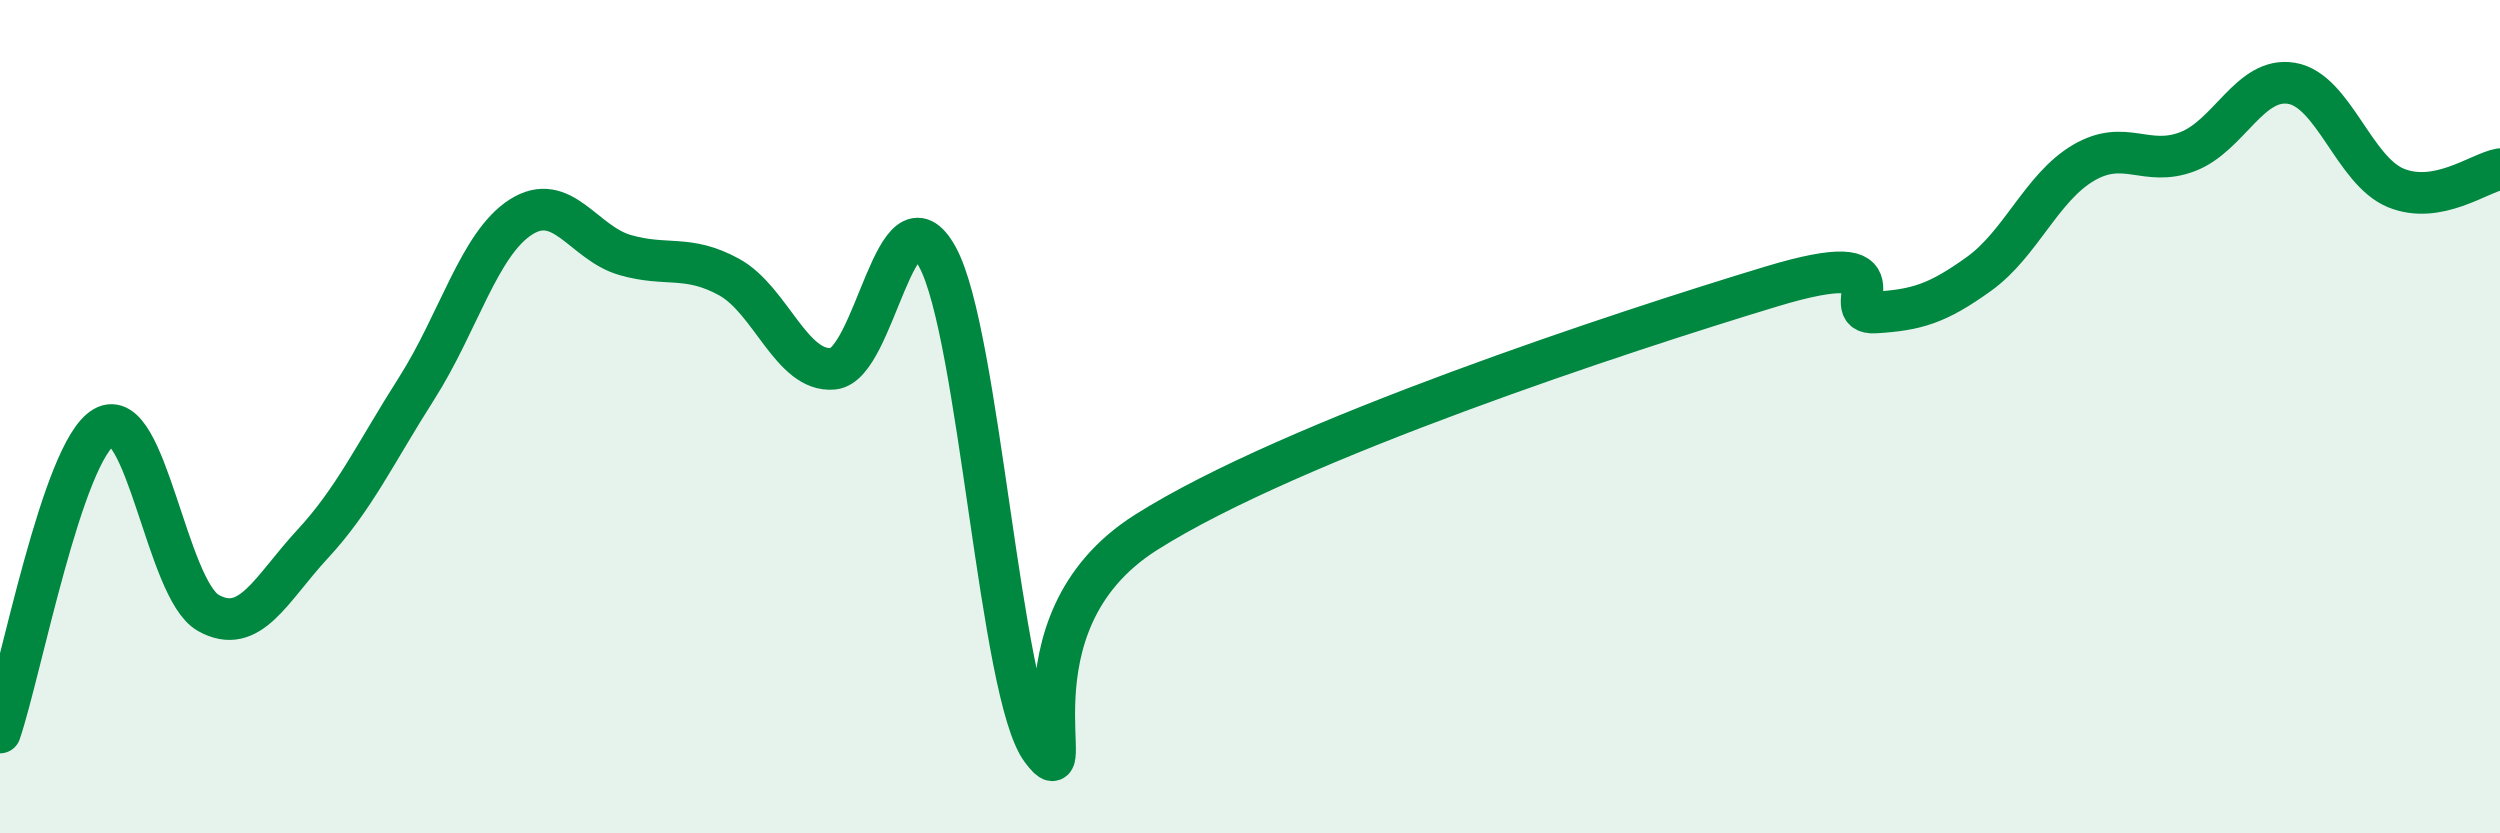
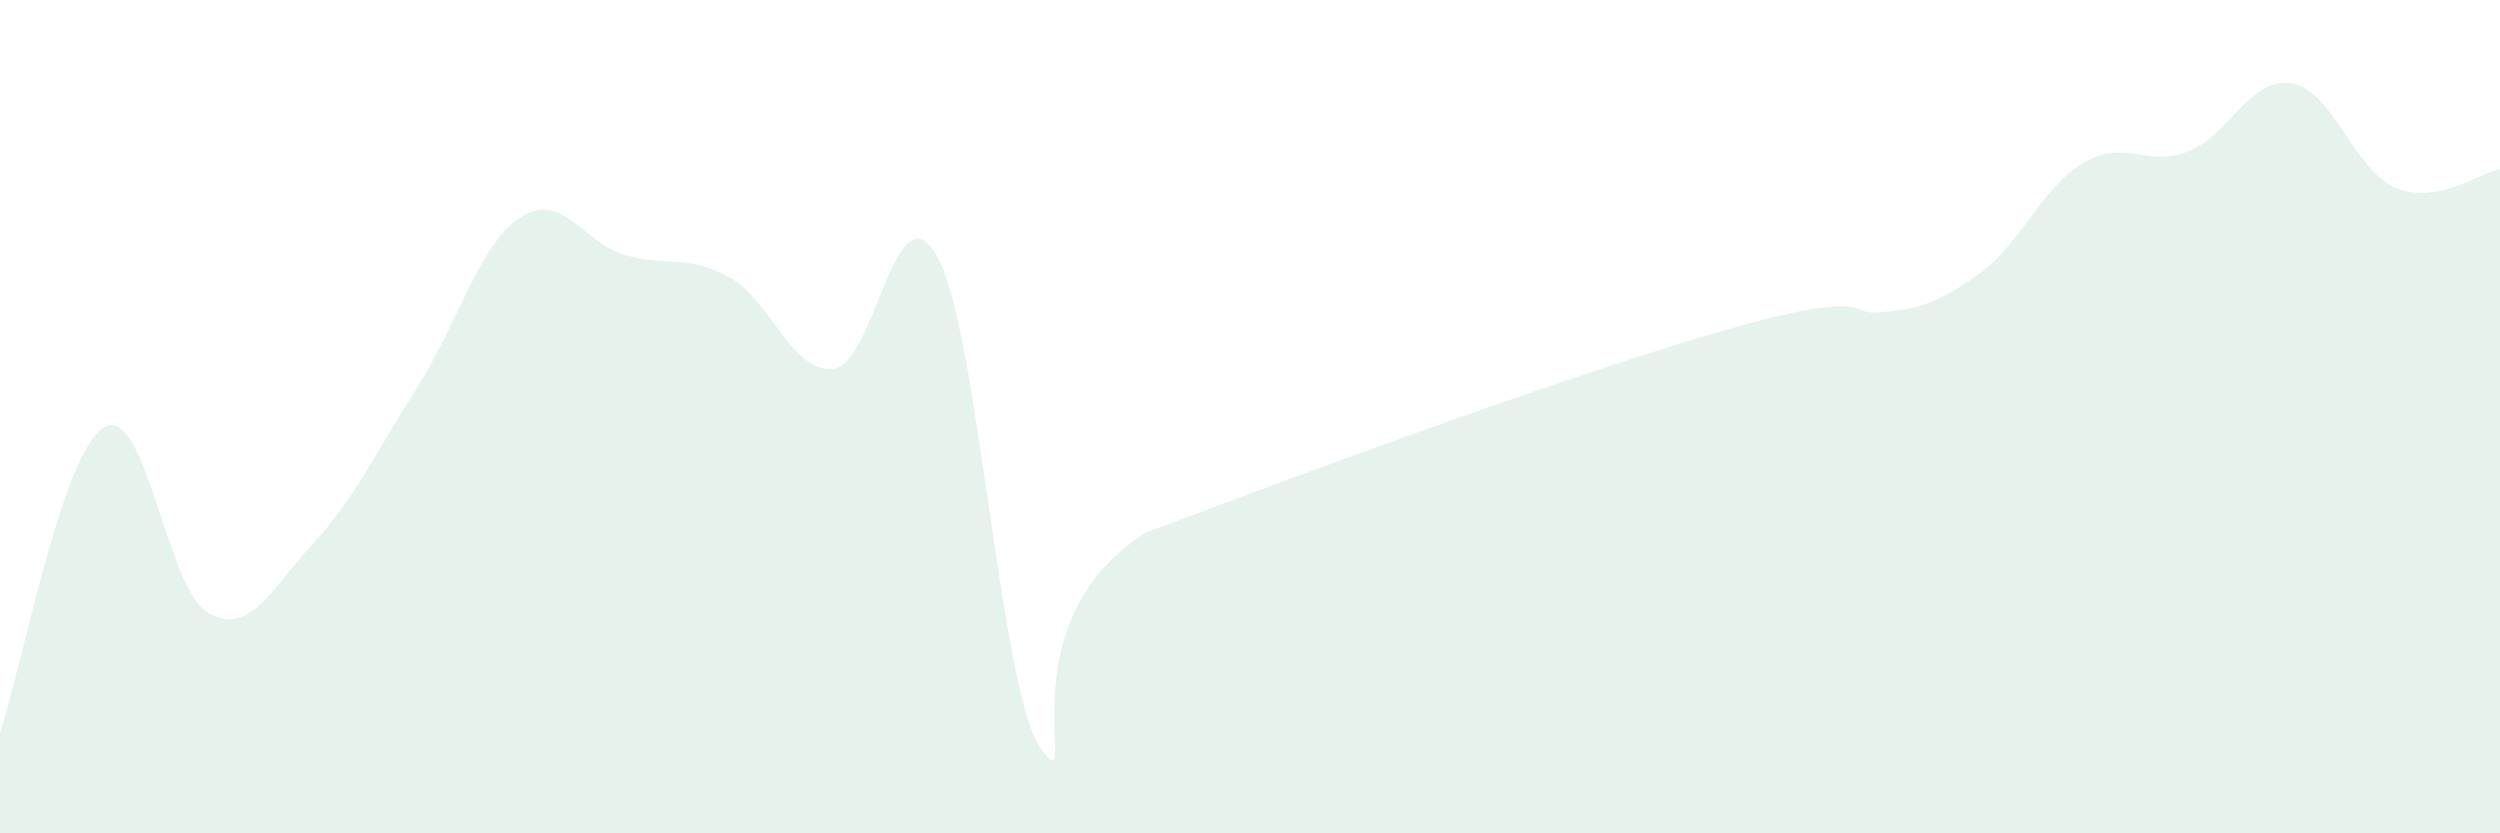
<svg xmlns="http://www.w3.org/2000/svg" width="60" height="20" viewBox="0 0 60 20">
-   <path d="M 0,17.58 C 0.5,16.11 1.5,10.82 2.5,10.25 C 3.5,9.68 4,14.15 5,14.71 C 6,15.27 6.5,14.14 7.5,13.06 C 8.5,11.98 9,10.89 10,9.32 C 11,7.75 11.5,5.85 12.5,5.21 C 13.5,4.57 14,5.83 15,6.12 C 16,6.41 16.5,6.1 17.5,6.65 C 18.5,7.2 19,8.95 20,8.85 C 21,8.75 21.5,4.34 22.5,6.17 C 23.5,8 24,16.68 25,18 C 26,19.32 24,15 27.5,12.78 C 31,10.56 39,7.94 42.5,6.88 C 46,5.82 44,7.56 45,7.5 C 46,7.44 46.5,7.29 47.5,6.57 C 48.5,5.85 49,4.5 50,3.91 C 51,3.32 51.5,4.02 52.5,3.64 C 53.5,3.26 54,1.83 55,2 C 56,2.17 56.5,4.1 57.5,4.51 C 58.5,4.92 59.5,4.15 60,4.06L60 20L0 20Z" fill="#008740" opacity="0.1" stroke-linecap="round" stroke-linejoin="round" />
-   <path d="M 0,17.58 C 0.5,16.11 1.5,10.82 2.5,10.25 C 3.5,9.68 4,14.15 5,14.71 C 6,15.27 6.5,14.14 7.5,13.06 C 8.5,11.98 9,10.89 10,9.32 C 11,7.75 11.5,5.85 12.5,5.21 C 13.5,4.57 14,5.83 15,6.12 C 16,6.41 16.5,6.1 17.5,6.65 C 18.5,7.2 19,8.95 20,8.85 C 21,8.75 21.5,4.34 22.5,6.17 C 23.5,8 24,16.68 25,18 C 26,19.32 24,15 27.5,12.78 C 31,10.56 39,7.94 42.5,6.88 C 46,5.82 44,7.56 45,7.5 C 46,7.44 46.5,7.29 47.5,6.57 C 48.5,5.85 49,4.5 50,3.91 C 51,3.32 51.5,4.02 52.5,3.64 C 53.5,3.26 54,1.83 55,2 C 56,2.17 56.5,4.1 57.5,4.51 C 58.5,4.92 59.5,4.15 60,4.06" stroke="#008740" stroke-width="1" fill="none" stroke-linecap="round" stroke-linejoin="round" />
+   <path d="M 0,17.58 C 0.5,16.11 1.5,10.82 2.5,10.25 C 3.5,9.68 4,14.15 5,14.71 C 6,15.27 6.5,14.14 7.5,13.06 C 8.5,11.98 9,10.89 10,9.32 C 11,7.75 11.5,5.85 12.5,5.21 C 13.5,4.57 14,5.83 15,6.12 C 16,6.41 16.5,6.1 17.5,6.65 C 18.5,7.2 19,8.95 20,8.85 C 21,8.75 21.5,4.34 22.5,6.17 C 23.5,8 24,16.68 25,18 C 26,19.32 24,15 27.5,12.78 C 46,5.82 44,7.56 45,7.5 C 46,7.44 46.5,7.29 47.5,6.57 C 48.5,5.85 49,4.5 50,3.91 C 51,3.32 51.5,4.02 52.5,3.64 C 53.5,3.26 54,1.83 55,2 C 56,2.17 56.5,4.1 57.5,4.51 C 58.5,4.92 59.5,4.15 60,4.06L60 20L0 20Z" fill="#008740" opacity="0.1" stroke-linecap="round" stroke-linejoin="round" />
</svg>